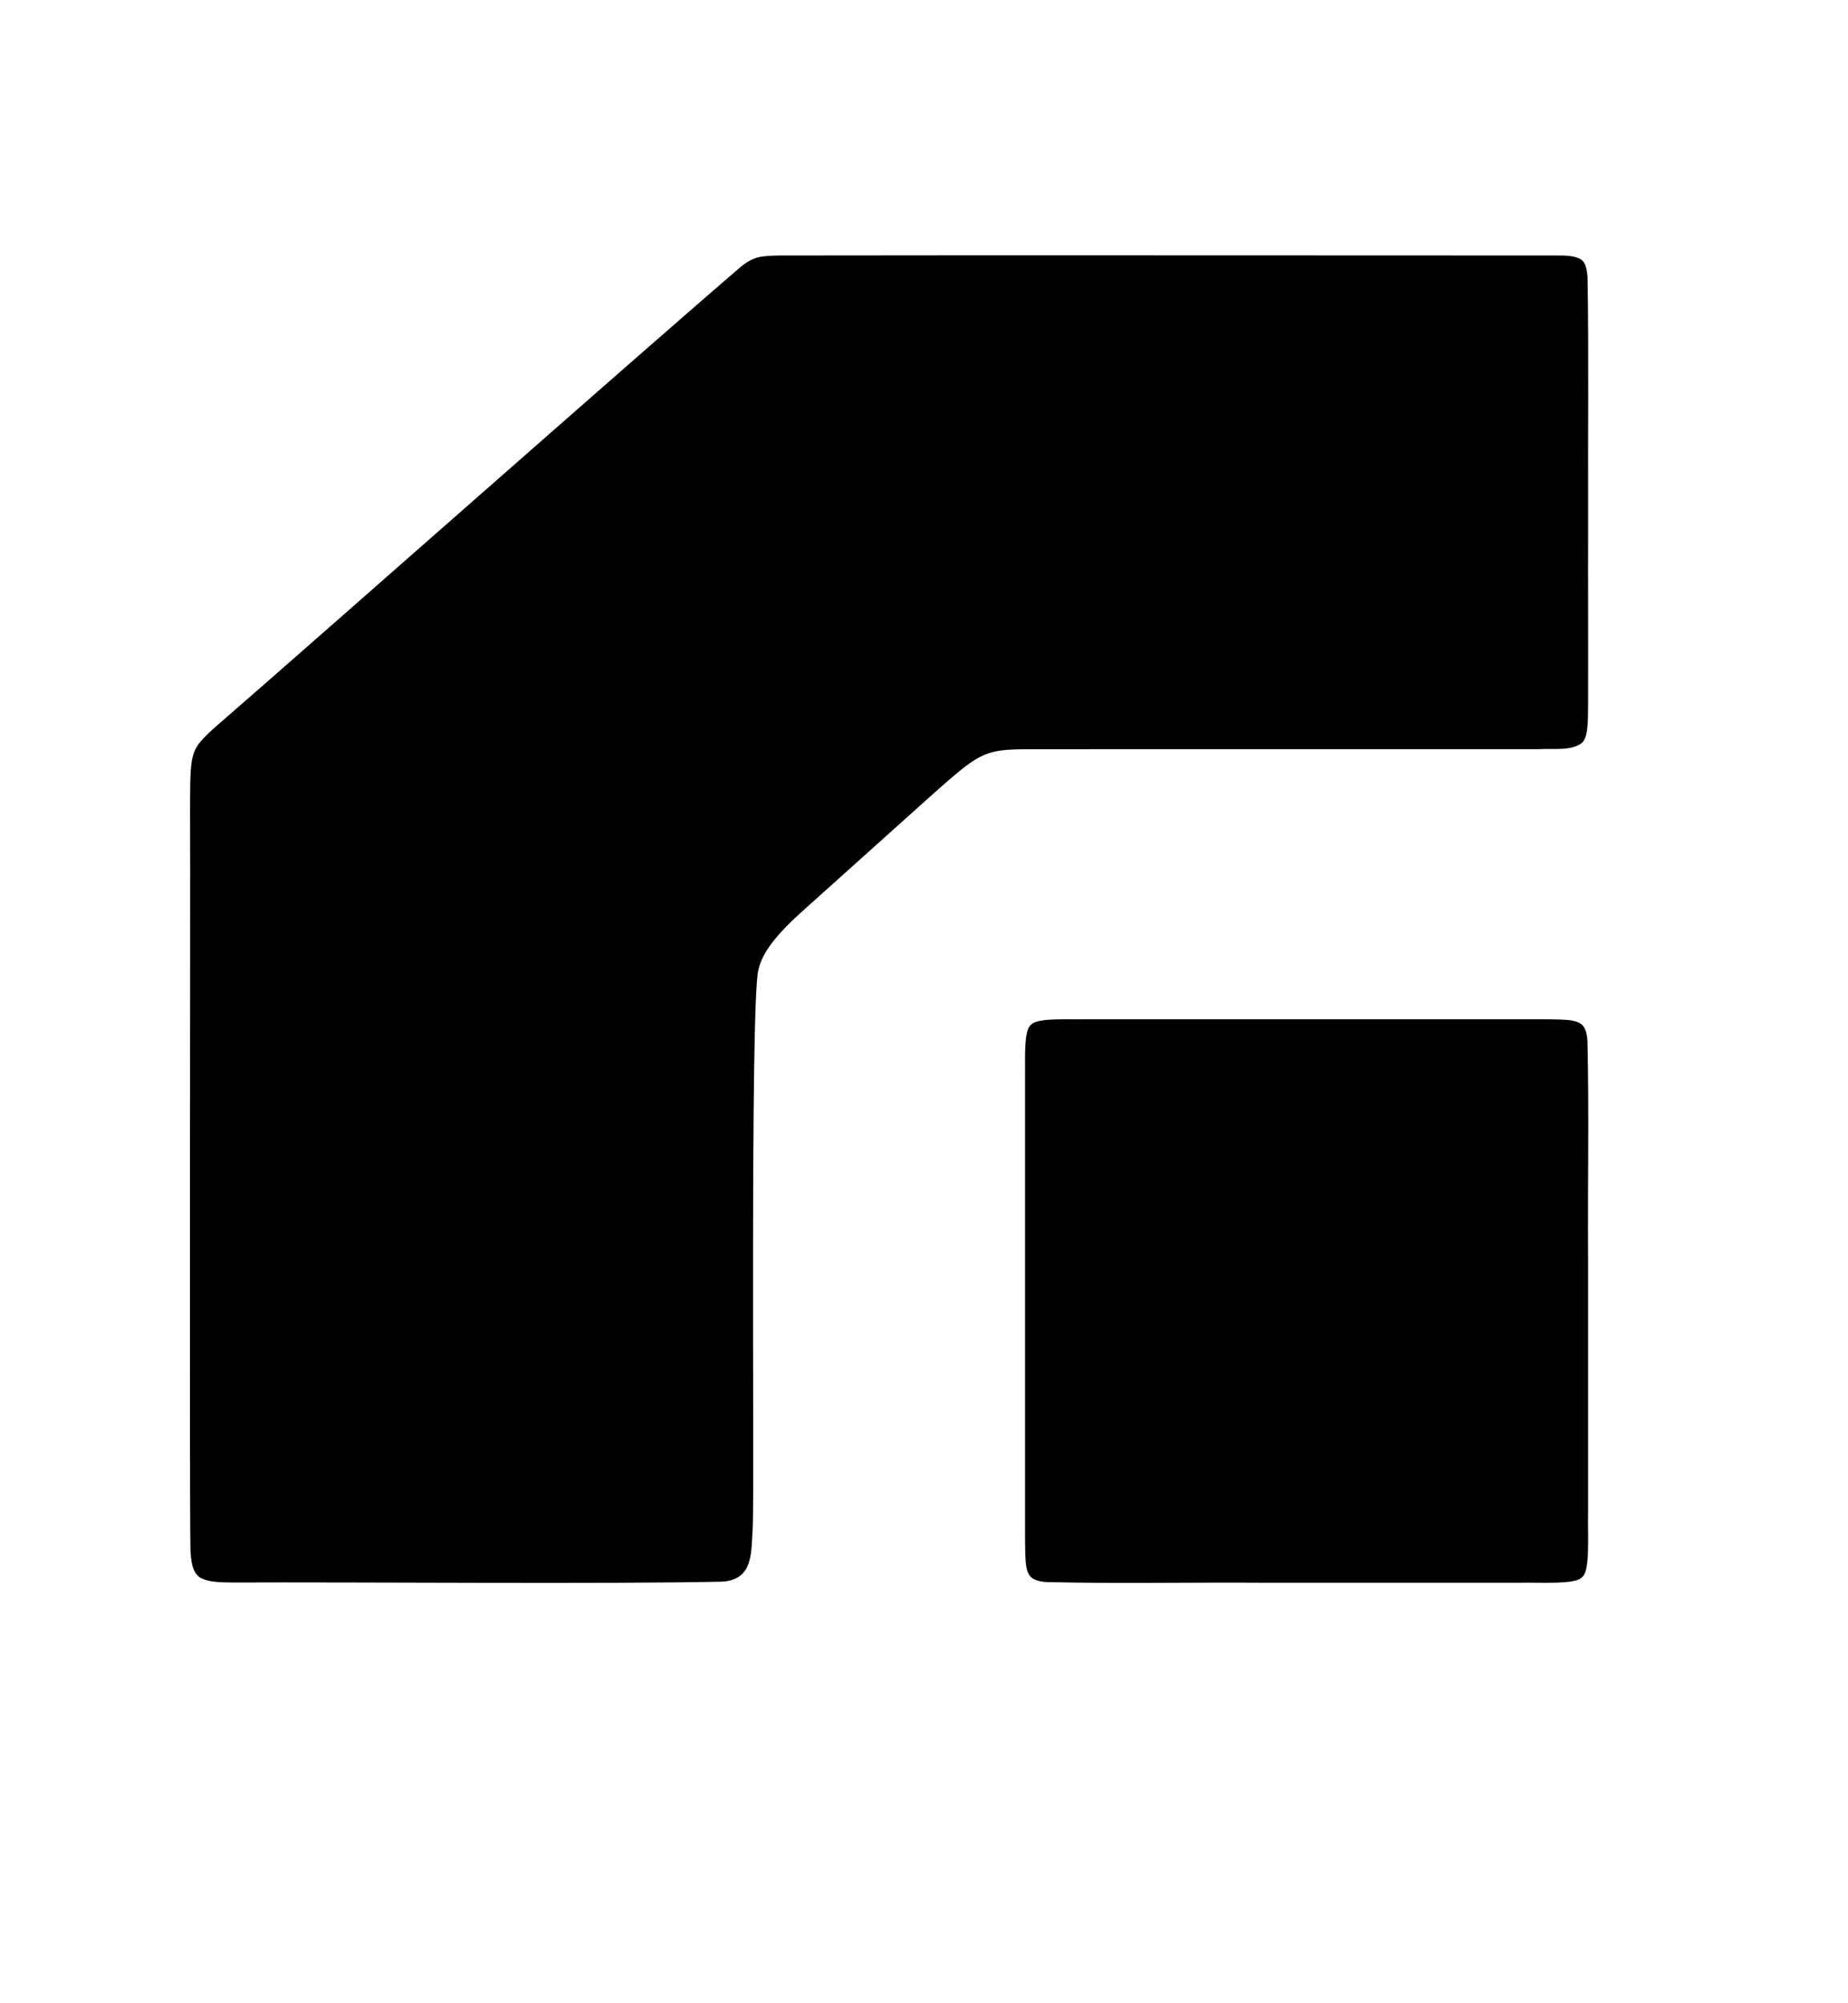
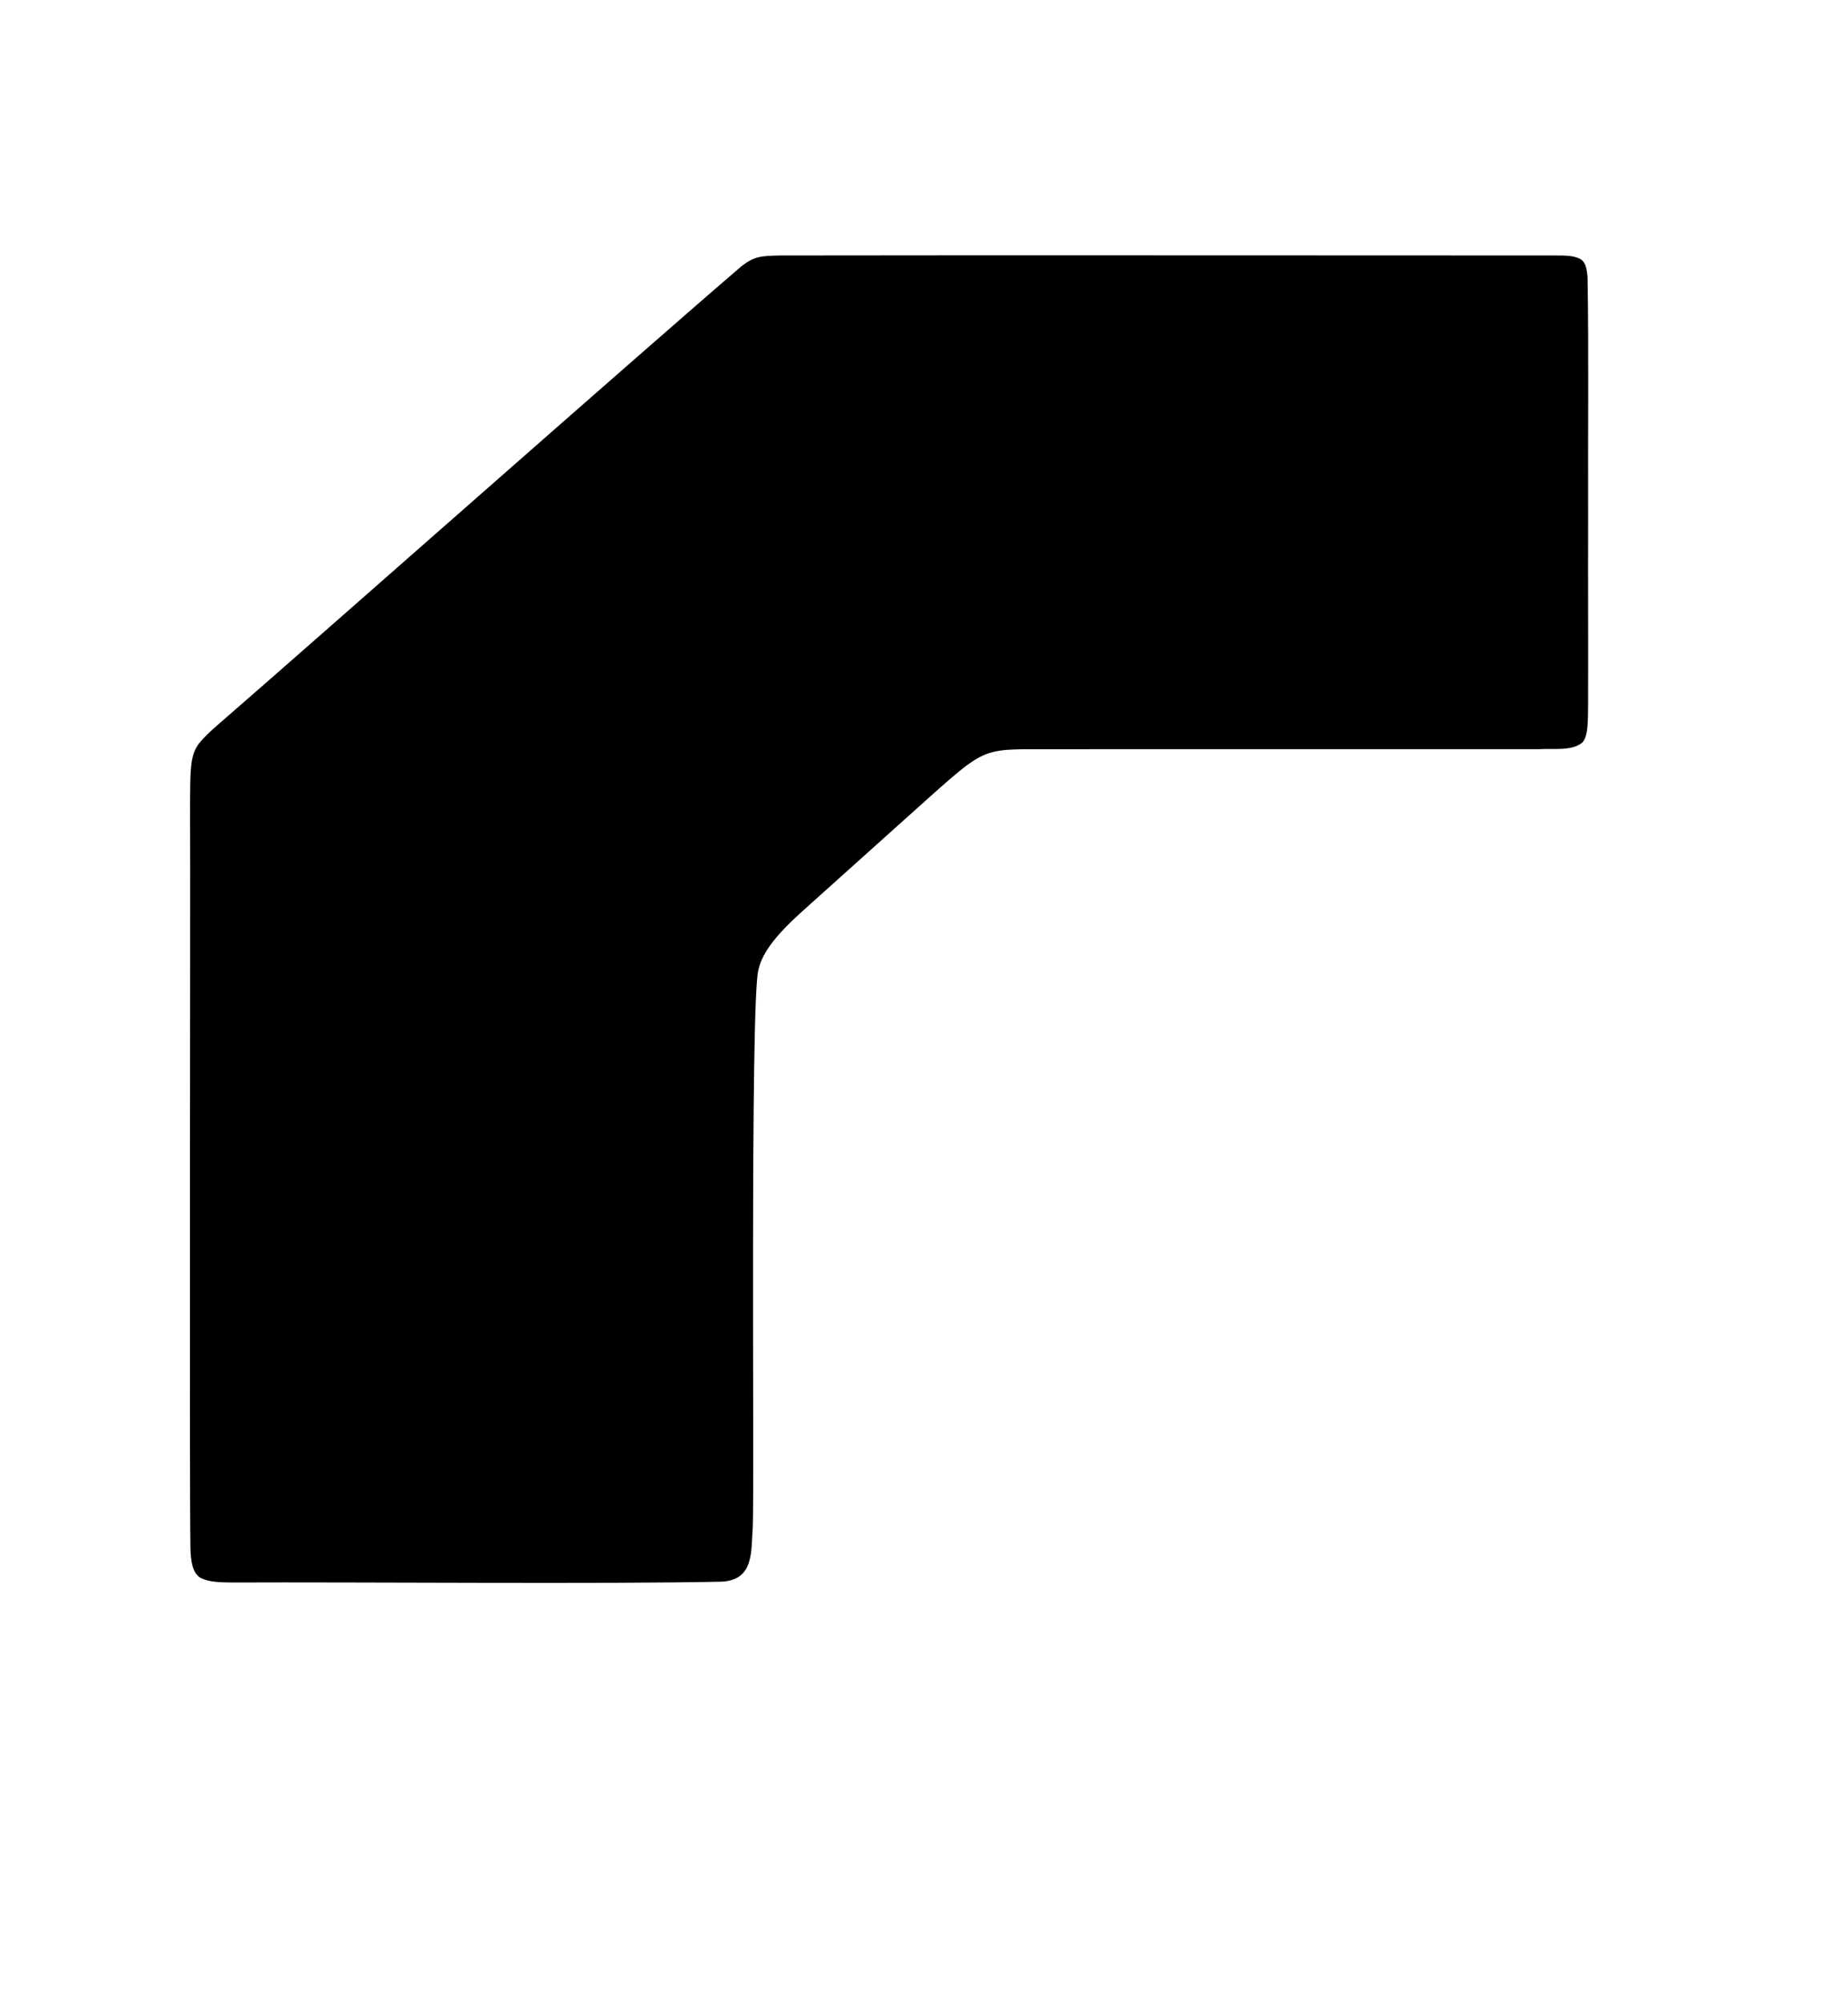
<svg xmlns="http://www.w3.org/2000/svg" id="Capa_1" data-name="Capa 1" viewBox="0 0 600 650">
  <defs>
    <style>
      .cls-1 {
        fill: #000;
        stroke-width: 0px;
      }
    </style>
  </defs>
  <path class="cls-1" d="M513.52,241.12c-3.44,2.58-9.02,1.7-13.7,1.96-34.91.03-129.01-.03-166.62.02-3.96.06-7.83.08-11.28,1.03-2.57.71-4.89,1.94-7.69,3.97-3.41,2.49-7.64,6.25-13.13,11.16-3.62,3.24-7.76,6.96-12.1,10.85-7.59,6.81-15.56,13.95-23.1,20.73-7.86,7.1-17.88,15.23-19.71,24.05-2.68,11.68-1.23,168.77-1.78,180.59-.59,8.01.44,16.92-9.77,17.72-35.87.83-120.25.09-159.14.28-3.83-.04-7.65-.07-10.42-1.52-2.83-1.72-3.12-6.01-3.25-9.45-.39-23.35.02-211.03-.12-239.07.01-7.34,0-12.43.48-15.89.37-2.64,1.06-4.45,2.35-6.21,1.7-2.19,4.09-4.34,6.52-6.45,32.15-27.88,136.36-119.95,169.81-148.62,4.14-3.14,6.28-3.24,12.4-3.37,66.35-.13,211.2.02,251.76,0,3.17,0,6.29-.03,8.43,1.38,1.25.98,1.75,2.72,1.98,5.69.43,23.99.09,49.14.19,77.86-.05,23.45.05,40.95-.01,61.47-.06,6.4-.18,10.02-2.06,11.8l-.04.04Z" />
-   <path class="cls-1" d="M334.69,332.58c1.75-2.39,11.94-1.73,16.94-1.85,34.24,0,76.04,0,111.84,0,12.11-.02,23.33.01,34.83,0,2.92-.02,5.58,0,8.24.08,6.63.24,8.41,1.28,8.87,6.85.55,23.4.05,46.43.21,70.43,0,27.61,0,57.57,0,83.61-.16,5.78.72,18.08-1.89,19.96-1.85,2.64-14.2,1.71-19.96,1.89-26.03.01-56.01-.01-83.61,0-24-.16-47.03.34-70.43-.21-5.57-.46-6.61-2.24-6.85-8.87-.06-2.66-.1-5.32-.08-8.24.02-11.5-.01-22.71,0-34.83,0-35.8,0-77.6,0-111.84.1-5.01-.52-15.16,1.85-16.94l.04-.04Z" />
</svg>